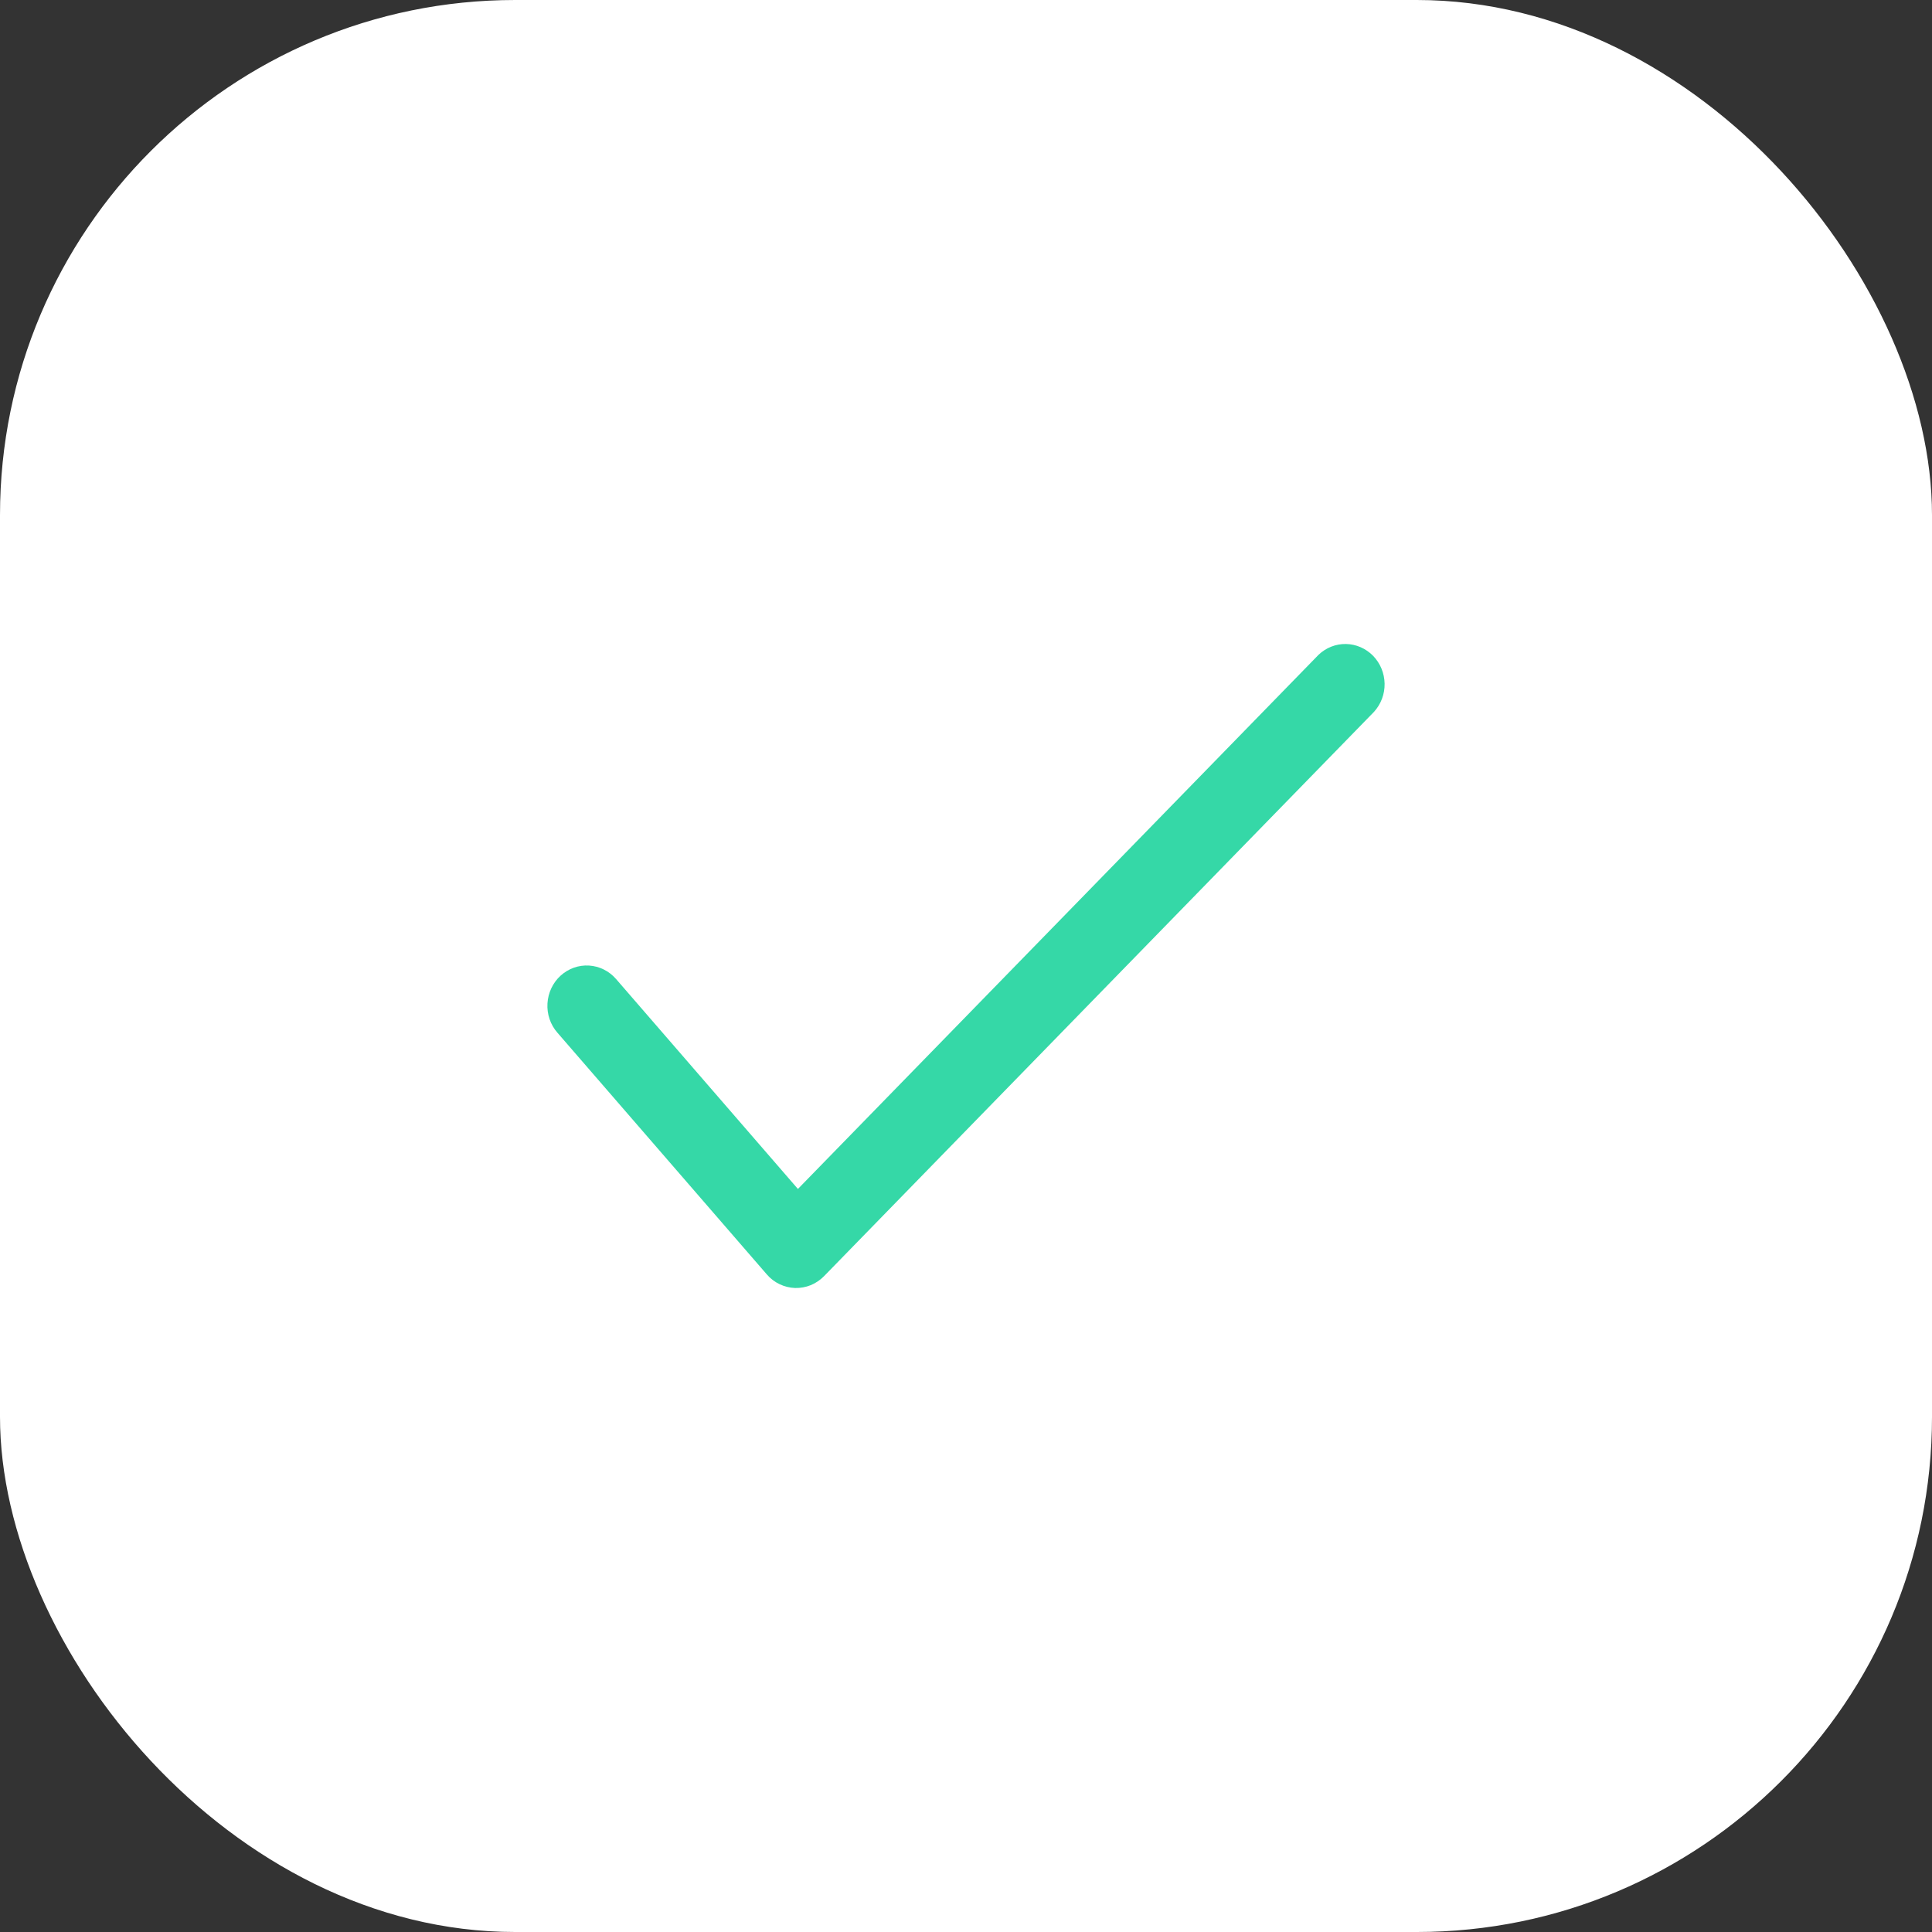
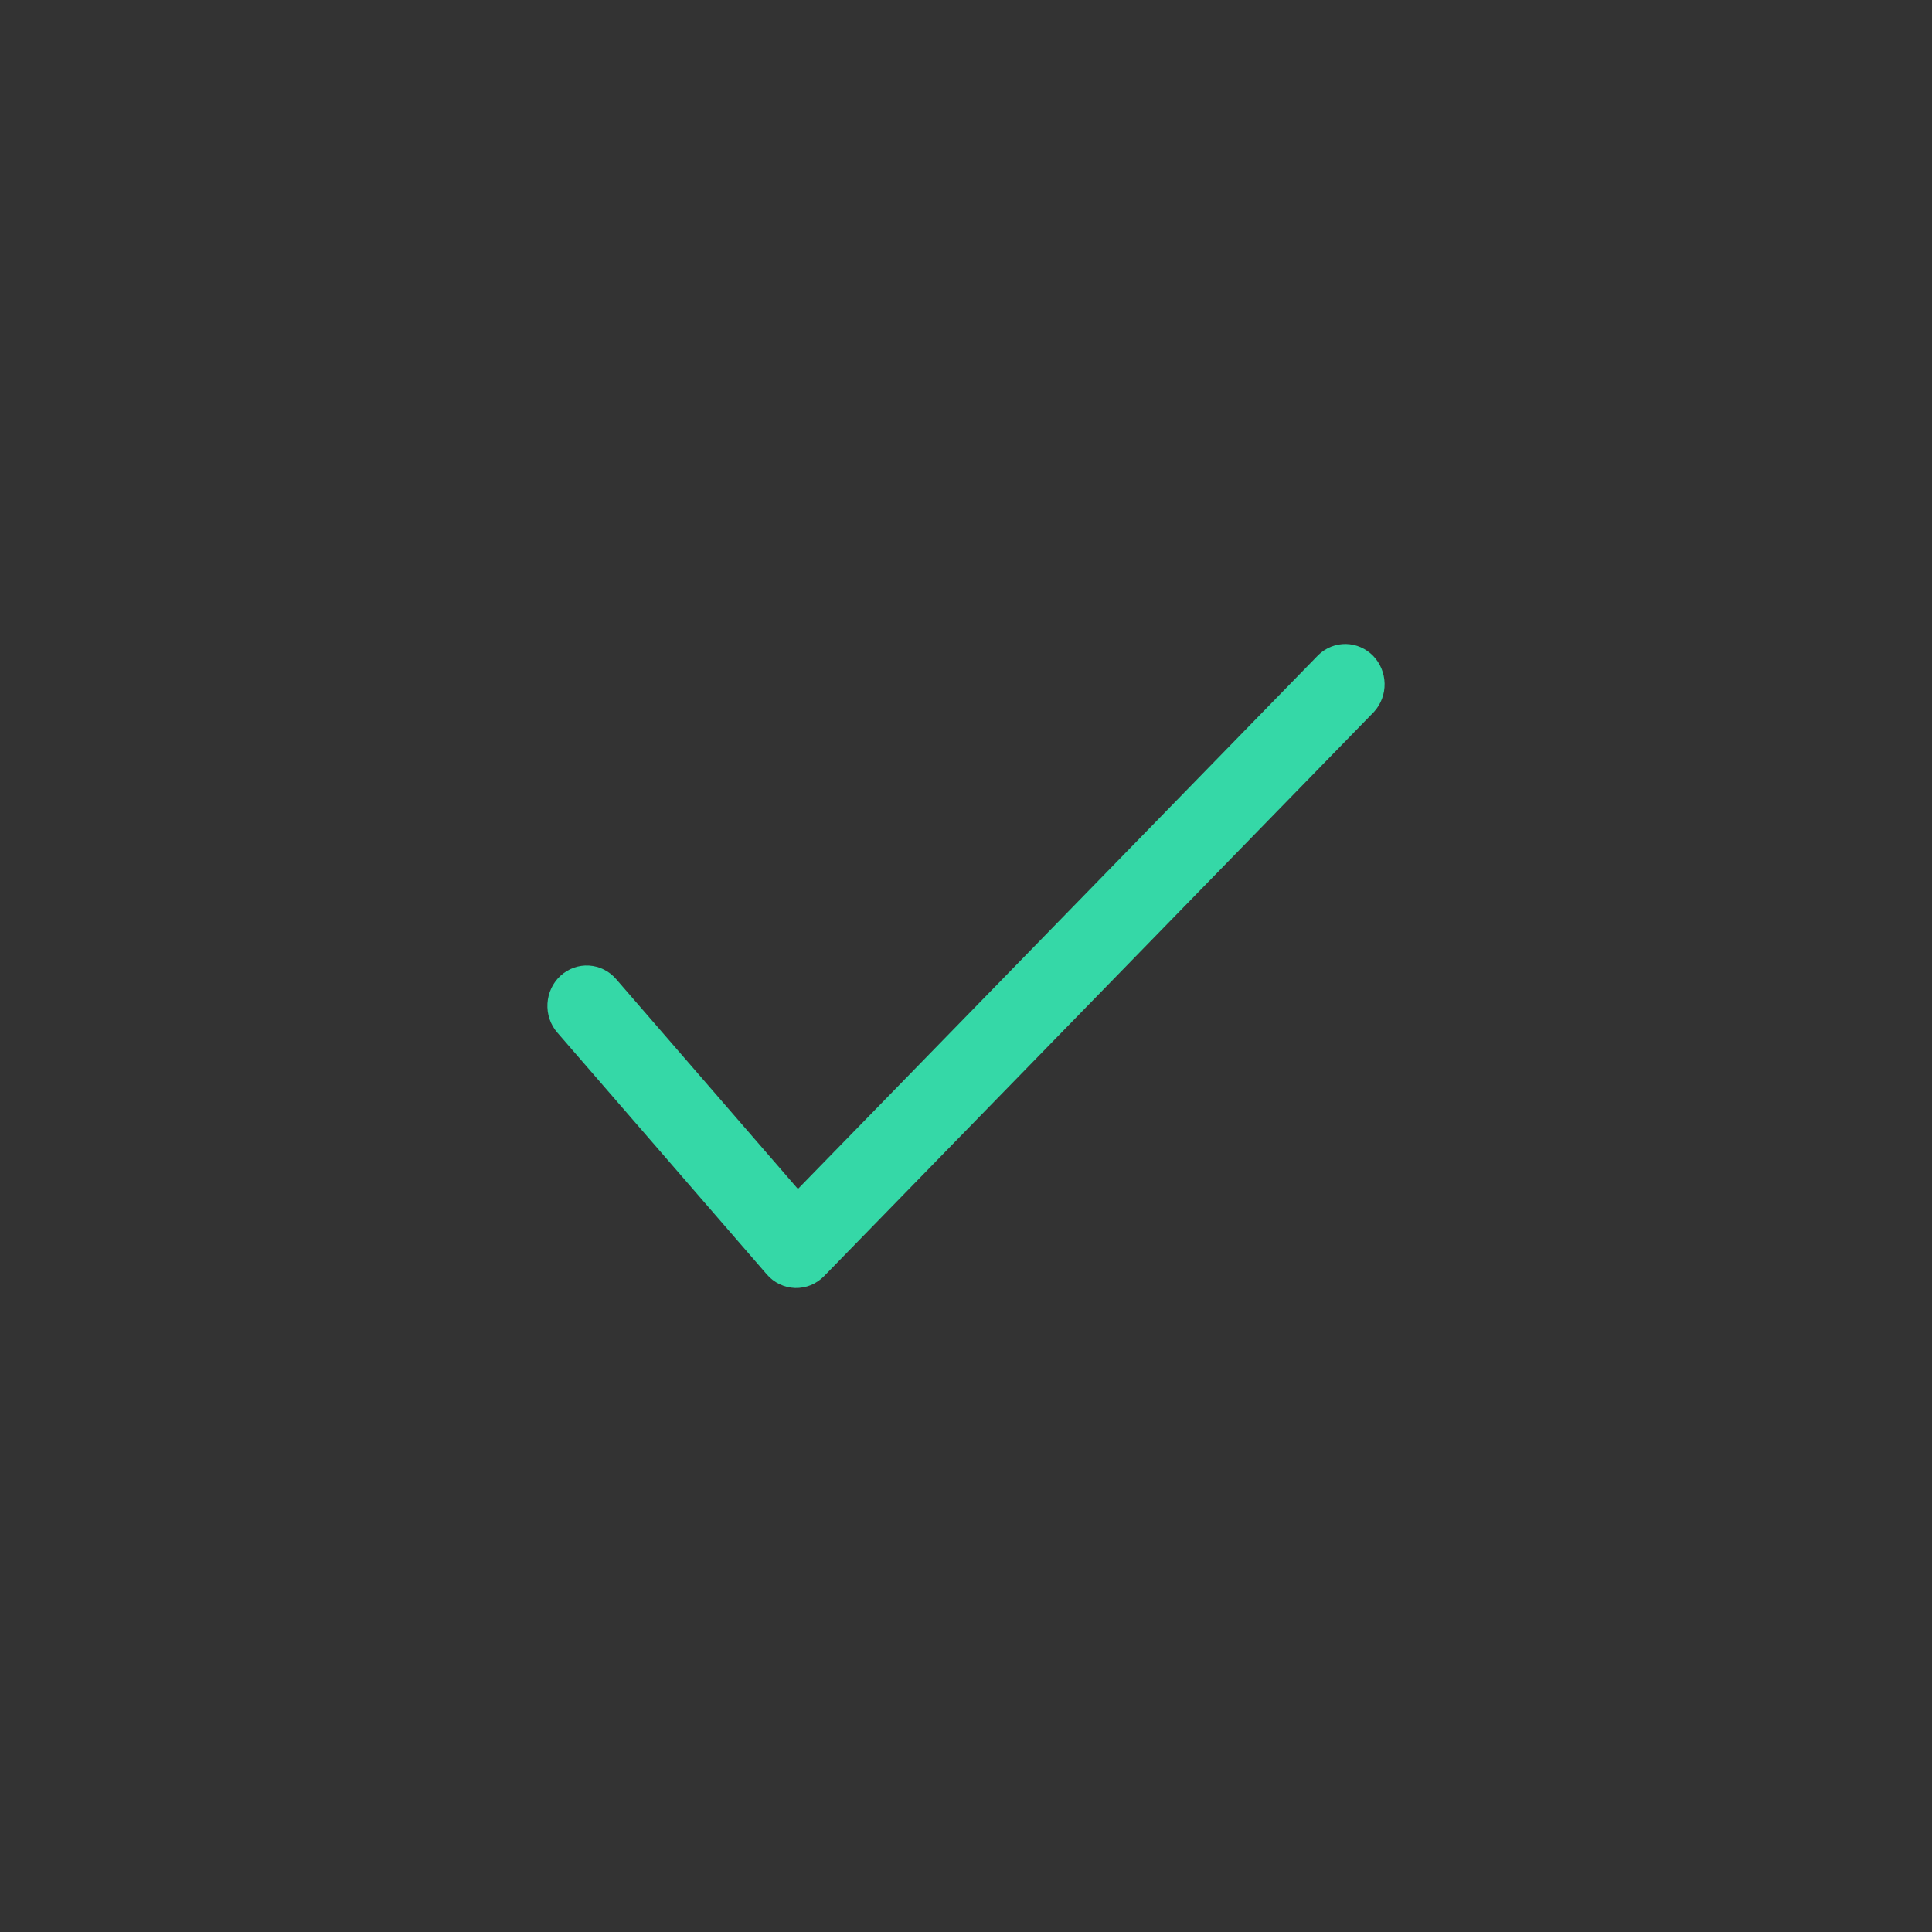
<svg xmlns="http://www.w3.org/2000/svg" width="30" height="30" viewBox="0 0 30 30" fill="none">
  <rect x="0" y="0" width="30" height="30" fill="#333333" stroke="none" />
-   <rect width="30" height="30" rx="8" fill="white" />
  <path d="M12.39 18.462L9.567 15.203C9.459 15.078 9.308 15.003 9.146 14.993C8.985 14.983 8.826 15.04 8.705 15.15C8.584 15.26 8.511 15.415 8.501 15.581C8.491 15.747 8.546 15.91 8.654 16.034L11.908 19.79C11.963 19.854 12.03 19.905 12.106 19.941C12.181 19.977 12.263 19.997 12.346 20C12.429 20.002 12.512 19.987 12.589 19.956C12.666 19.924 12.736 19.877 12.795 19.817L21.336 11.053C21.444 10.934 21.503 10.777 21.5 10.615C21.497 10.453 21.433 10.298 21.321 10.183C21.209 10.069 21.059 10.003 20.901 10C20.743 9.997 20.59 10.057 20.474 10.168L12.39 18.462Z" fill="#35D8A7" />
</svg>